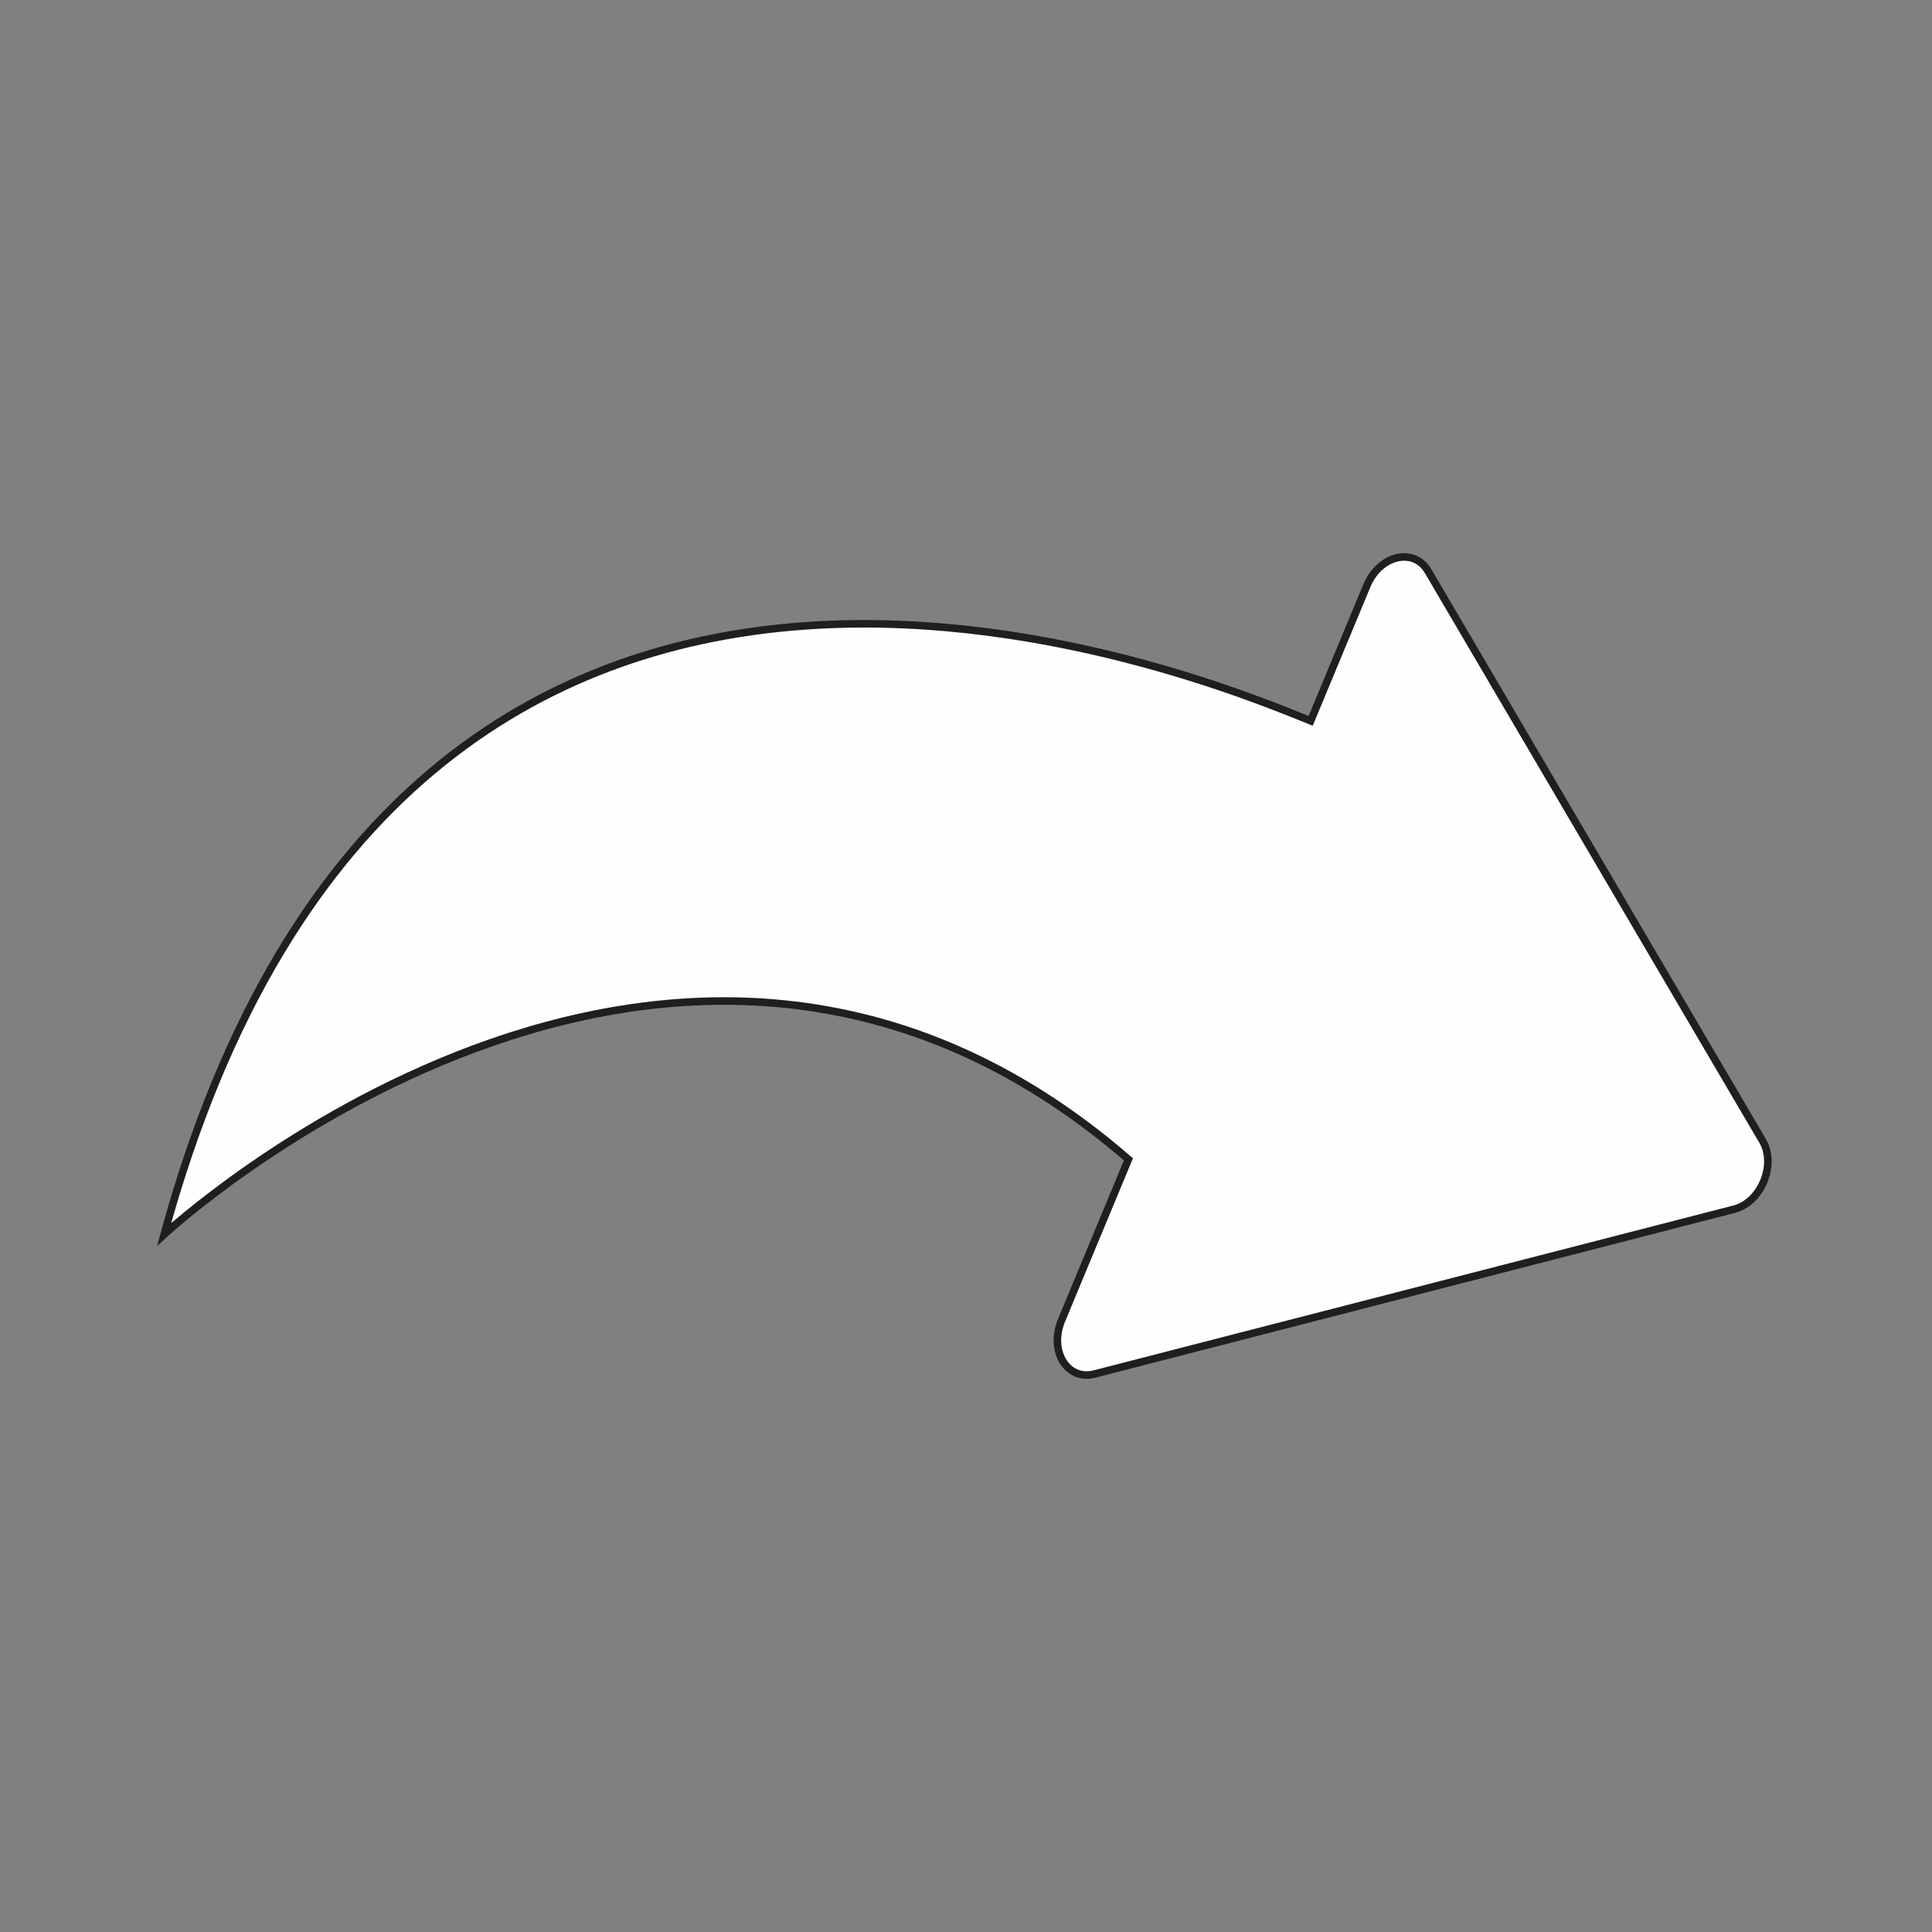
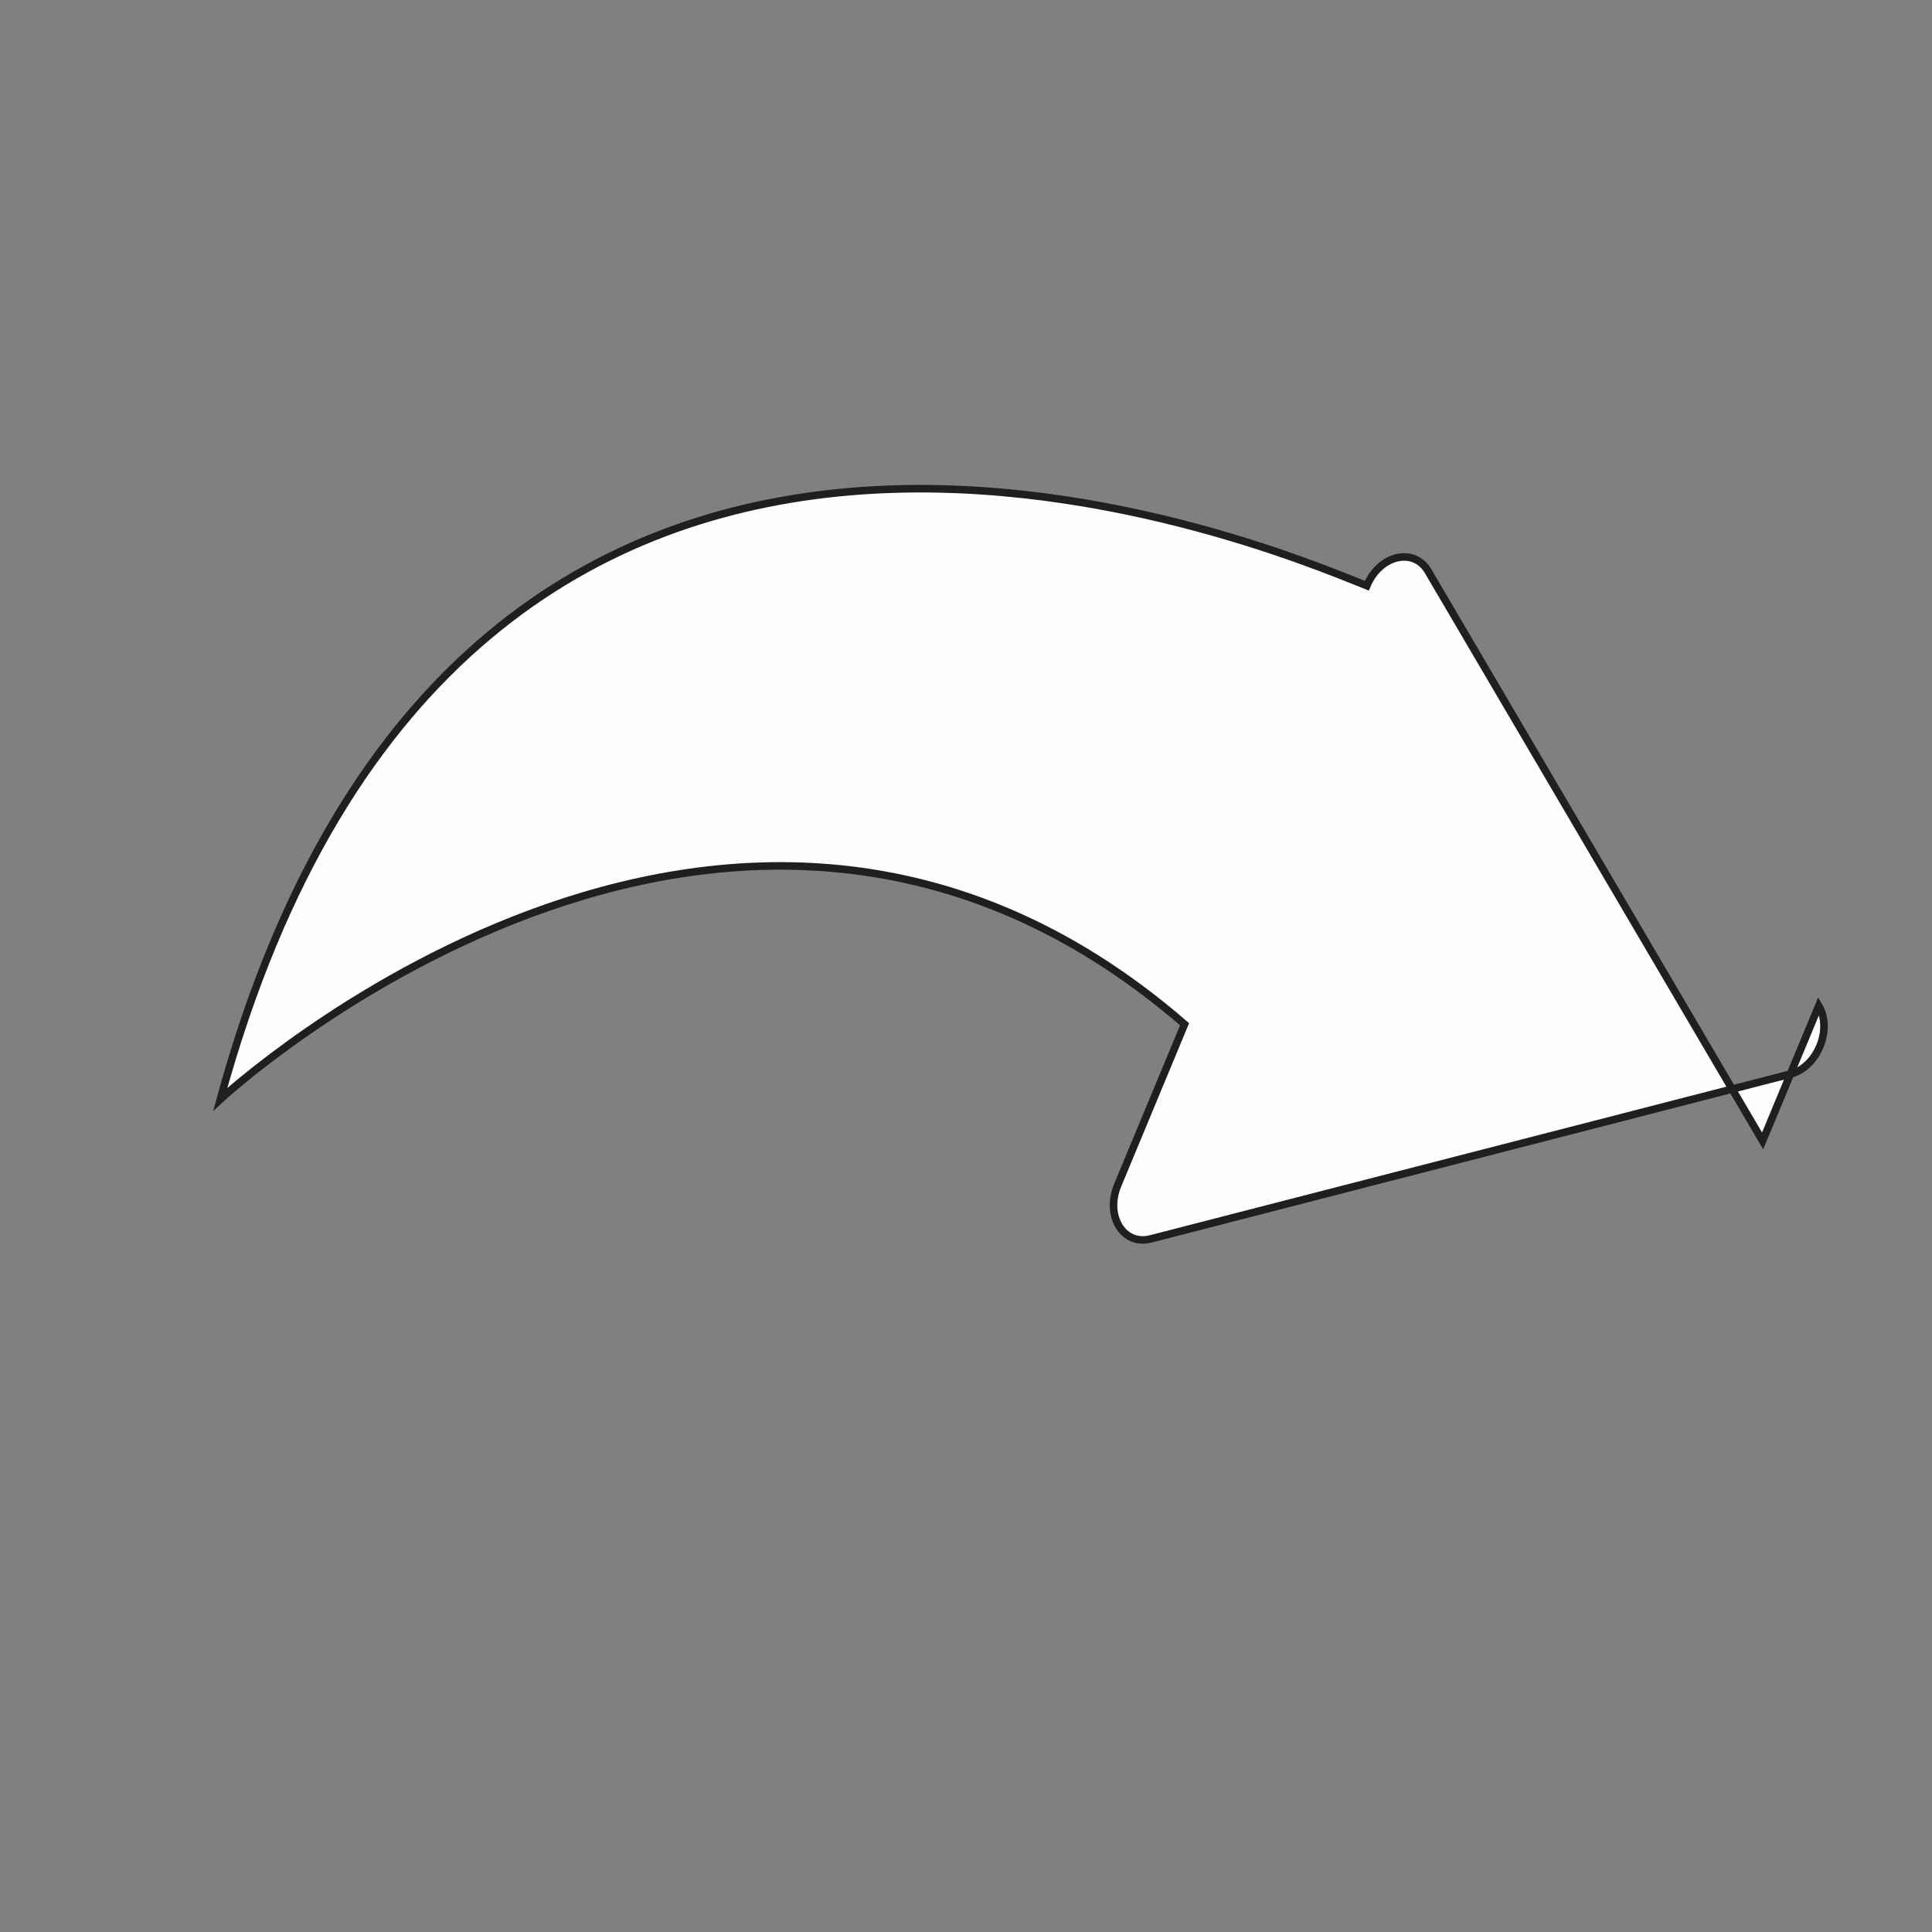
<svg xmlns="http://www.w3.org/2000/svg" xml:space="preserve" width="3.413in" height="3.413in" version="1.1" style="shape-rendering:geometricPrecision; text-rendering:geometricPrecision; image-rendering:optimizeQuality; fill-rule:evenodd; clip-rule:evenodd" viewBox="0 0 3413.33 3413.33">
  <rect x="0" y="0" width="3413.33" height="3413.33" fill="#808080" stroke="none" />
  <defs>
    <style type="text/css">
   
    .str0 {stroke:#201E1E;stroke-width:13.33;stroke-miterlimit:10}
    .fil0 {fill:none}
    .fil1 {fill:#FEFEFE;fill-rule:nonzero}
   
  </style>
  </defs>
  <g id="Layer_x0020_1">
-     <rect class="fil0" x="-0" y="-0" width="3413.33" height="3413.33" />
-     <path class="fil1 str0" d="M3114.07 2015.72l-590.93 -1006.55c-25.24,-43 -85.75,-28.65 -108.33,25.68l-79.46 191.2 -19.73 47.48c-174.64,-70.03 -1593.47,-675.04 -2025.62,907.33 0,0 896.78,-831.8 1703.63,-132.6l-38.71 93.14 -79.46 191.2c-22.57,54.33 9.94,107.34 58.22,94.91l1130.28 -291.22c47.3,-12.18 74.84,-78.46 50.11,-120.57z" />
+     <path class="fil1 str0" d="M3114.07 2015.72l-590.93 -1006.55c-25.24,-43 -85.75,-28.65 -108.33,25.68c-174.64,-70.03 -1593.47,-675.04 -2025.62,907.33 0,0 896.78,-831.8 1703.63,-132.6l-38.71 93.14 -79.46 191.2c-22.57,54.33 9.94,107.34 58.22,94.91l1130.28 -291.22c47.3,-12.18 74.84,-78.46 50.11,-120.57z" />
  </g>
</svg>